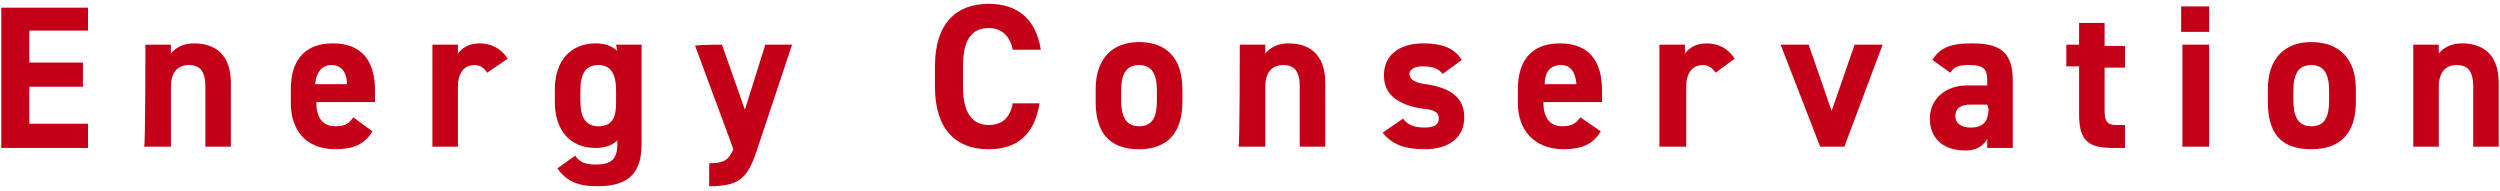
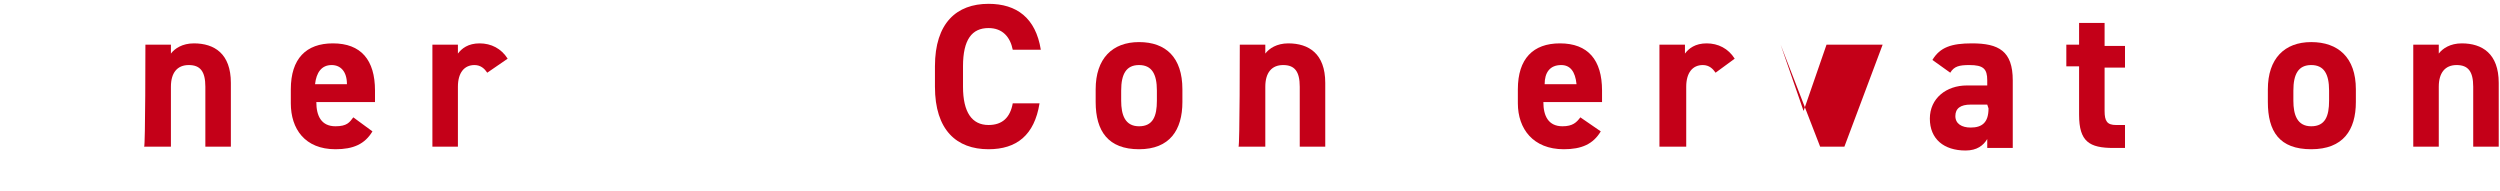
<svg xmlns="http://www.w3.org/2000/svg" version="1.1" id="Layer_2_00000157282085183634026540000001704681912608919432_" x="0px" y="0px" viewBox="0 0 196 15" style="enable-background:new 0 0 196 15;" xml:space="preserve">
  <style type="text/css">
	.st0{fill:#C40018;}
</style>
  <g id="_レイヤー_4">
    <g>
-       <path class="st0" d="M6.9,0.5v1.9H2.3v2.5h4.2v1.9H2.3v2.9h4.6v1.9H0.1v-11H6.9z" />
      <path class="st0" d="M11.4,3.5h2v0.7c0.3-0.4,0.9-0.8,1.8-0.8c1.6,0,2.9,0.8,2.9,3.1v5h-2V6.8c0-1.2-0.4-1.7-1.3-1.7    c-0.9,0-1.4,0.6-1.4,1.7v4.7h-2.1C11.4,11.5,11.4,3.5,11.4,3.5z" />
      <path class="st0" d="M29.2,10.3c-0.6,1-1.5,1.4-2.9,1.4c-2.4,0-3.5-1.6-3.5-3.6V7c0-2.4,1.2-3.6,3.3-3.6c2.2,0,3.3,1.3,3.3,3.7V8    h-4.6c0,1.1,0.4,1.9,1.5,1.9c0.9,0,1.1-0.3,1.4-0.7L29.2,10.3L29.2,10.3z M24.7,6.6h2.5c0-1-0.5-1.5-1.2-1.5    C25.2,5.1,24.8,5.7,24.7,6.6z" />
      <path class="st0" d="M38.2,5.7c-0.2-0.3-0.5-0.6-1-0.6c-0.8,0-1.3,0.6-1.3,1.7v4.7h-2v-8h2v0.7c0.3-0.4,0.8-0.8,1.7-0.8    s1.7,0.4,2.2,1.2L38.2,5.7L38.2,5.7z" />
-       <path class="st0" d="M48.3,3.5h2v7.8c0,2.7-1.5,3.3-3.5,3.3c-1.5,0-2.4-0.4-3.1-1.4l1.4-1c0.3,0.5,0.8,0.7,1.6,0.7    c1.2,0,1.7-0.4,1.7-1.6v-0.3c-0.4,0.4-1,0.6-1.7,0.6c-2.1,0-3.2-1.5-3.2-3.6V7c0-2.3,1.3-3.6,3.2-3.6c0.7,0,1.3,0.2,1.7,0.6    L48.3,3.5L48.3,3.5z M48.3,8.1v-1c0-1.3-0.4-2-1.4-2s-1.4,0.7-1.4,2v0.8c0,1.1,0.3,2,1.4,2S48.3,9.2,48.3,8.1z" />
-       <path class="st0" d="M56.6,3.5l1.8,5.1L60,3.5h2.1l-2.8,8.4c-0.7,2.1-1.4,2.7-3.7,2.7v-1.8c1.1,0,1.5-0.2,1.9-1.1l-3-8.1    C54.5,3.5,56.6,3.5,56.6,3.5z" />
      <path class="st0" d="M79.4,3.9c-0.2-1-0.8-1.7-1.9-1.7c-1.3,0-2,0.9-2,3v1.6c0,2,0.7,3,2,3c1.1,0,1.7-0.6,1.9-1.7h2.1    c-0.4,2.5-1.8,3.6-4,3.6c-2.5,0-4.2-1.5-4.2-4.9V5.2c0-3.4,1.7-4.9,4.2-4.9c2.2,0,3.7,1.1,4.1,3.6L79.4,3.9L79.4,3.9z" />
      <path class="st0" d="M92.7,8c0,2.2-1,3.7-3.4,3.7s-3.4-1.4-3.4-3.7V7c0-2.4,1.3-3.7,3.4-3.7s3.4,1.2,3.4,3.7C92.7,7,92.7,8,92.7,8    z M90.7,7.9V7.1c0-1.3-0.4-2-1.4-2s-1.4,0.7-1.4,2v0.8c0,1.1,0.3,2,1.4,2S90.7,9.1,90.7,7.9z" />
      <path class="st0" d="M97.2,3.5h2v0.7c0.3-0.4,0.9-0.8,1.8-0.8c1.6,0,2.9,0.8,2.9,3.1v5h-2V6.8c0-1.2-0.4-1.7-1.3-1.7    c-0.9,0-1.4,0.6-1.4,1.7v4.7h-2.1C97.2,11.5,97.2,3.5,97.2,3.5z" />
-       <path class="st0" d="M113.1,5.8c-0.3-0.4-0.7-0.6-1.6-0.6c-0.5,0-1,0.2-1,0.6s0.4,0.7,1.3,0.8c2,0.3,3,1.1,3,2.6s-1.1,2.5-3.1,2.5    c-1.6,0-2.6-0.4-3.3-1.3l1.6-1.1c0.3,0.4,0.7,0.7,1.7,0.7c0.7,0,1.1-0.2,1.1-0.7c0-0.5-0.3-0.7-1.4-0.8c-1.7-0.3-2.9-1-2.9-2.6    c0-1.5,1.1-2.5,3.1-2.5c1.3,0,2.4,0.3,3,1.3C114.6,4.7,113.1,5.8,113.1,5.8z" />
      <path class="st0" d="M125.5,10.3c-0.6,1-1.5,1.4-2.9,1.4c-2.4,0-3.6-1.6-3.6-3.6V7c0-2.4,1.2-3.6,3.3-3.6c2.2,0,3.3,1.3,3.3,3.7V8    H121c0,1.1,0.4,1.9,1.5,1.9c0.8,0,1.1-0.3,1.4-0.7L125.5,10.3L125.5,10.3z M121.1,6.6h2.5c-0.1-1-0.5-1.5-1.2-1.5    C121.5,5.1,121.1,5.7,121.1,6.6z" />
      <path class="st0" d="M134.5,5.7c-0.2-0.3-0.5-0.6-1-0.6c-0.8,0-1.3,0.6-1.3,1.7v4.7h-2.1v-8h2v0.7c0.3-0.4,0.8-0.8,1.7-0.8    s1.7,0.4,2.2,1.2L134.5,5.7L134.5,5.7z" />
-       <path class="st0" d="M147.6,3.5l-3,8h-1.9l-3.1-8h2.2l1.8,5.2l1.8-5.2L147.6,3.5L147.6,3.5z" />
+       <path class="st0" d="M147.6,3.5l-3,8h-1.9l-3.1-8l1.8,5.2l1.8-5.2L147.6,3.5L147.6,3.5z" />
      <path class="st0" d="M154.2,6.7h1.6V6.3c0-0.9-0.3-1.2-1.4-1.2c-0.8,0-1.2,0.1-1.5,0.6l-1.4-1c0.6-1,1.5-1.3,3.1-1.3    c2.1,0,3.2,0.6,3.2,2.9v5.3h-2v-0.7c-0.3,0.5-0.8,0.9-1.7,0.9c-1.7,0-2.8-0.9-2.8-2.5S152.6,6.7,154.2,6.7L154.2,6.7z M155.8,8.2    h-1.3c-0.8,0-1.2,0.3-1.2,0.9s0.5,0.9,1.2,0.9c0.9,0,1.4-0.4,1.4-1.5L155.8,8.2L155.8,8.2z" />
      <path class="st0" d="M162,3.5h1V1.8h2v1.8h1.6v1.7h-1.6v3.4c0,0.8,0.2,1.1,0.9,1.1h0.7v1.8h-0.9c-1.9,0-2.7-0.5-2.7-2.6V5.2h-1    L162,3.5L162,3.5z" />
-       <path class="st0" d="M171,0.5h2.2v2H171V0.5z M171.1,3.5h2.1v8h-2.1V3.5L171.1,3.5z" />
      <path class="st0" d="M184.7,8c0,2.2-1,3.7-3.5,3.7s-3.4-1.4-3.4-3.7V7c0-2.4,1.3-3.7,3.4-3.7s3.5,1.2,3.5,3.7    C184.7,7,184.7,8,184.7,8z M182.6,7.9V7.1c0-1.3-0.4-2-1.4-2s-1.4,0.7-1.4,2v0.8c0,1.1,0.3,2,1.4,2S182.6,9.1,182.6,7.9z" />
      <path class="st0" d="M189.2,3.5h2v0.7c0.3-0.4,0.9-0.8,1.8-0.8c1.6,0,2.9,0.8,2.9,3.1v5h-2V6.8c0-1.2-0.4-1.7-1.3-1.7    c-0.9,0-1.4,0.6-1.4,1.7v4.7h-2V3.5L189.2,3.5z" />
    </g>
  </g>
</svg>